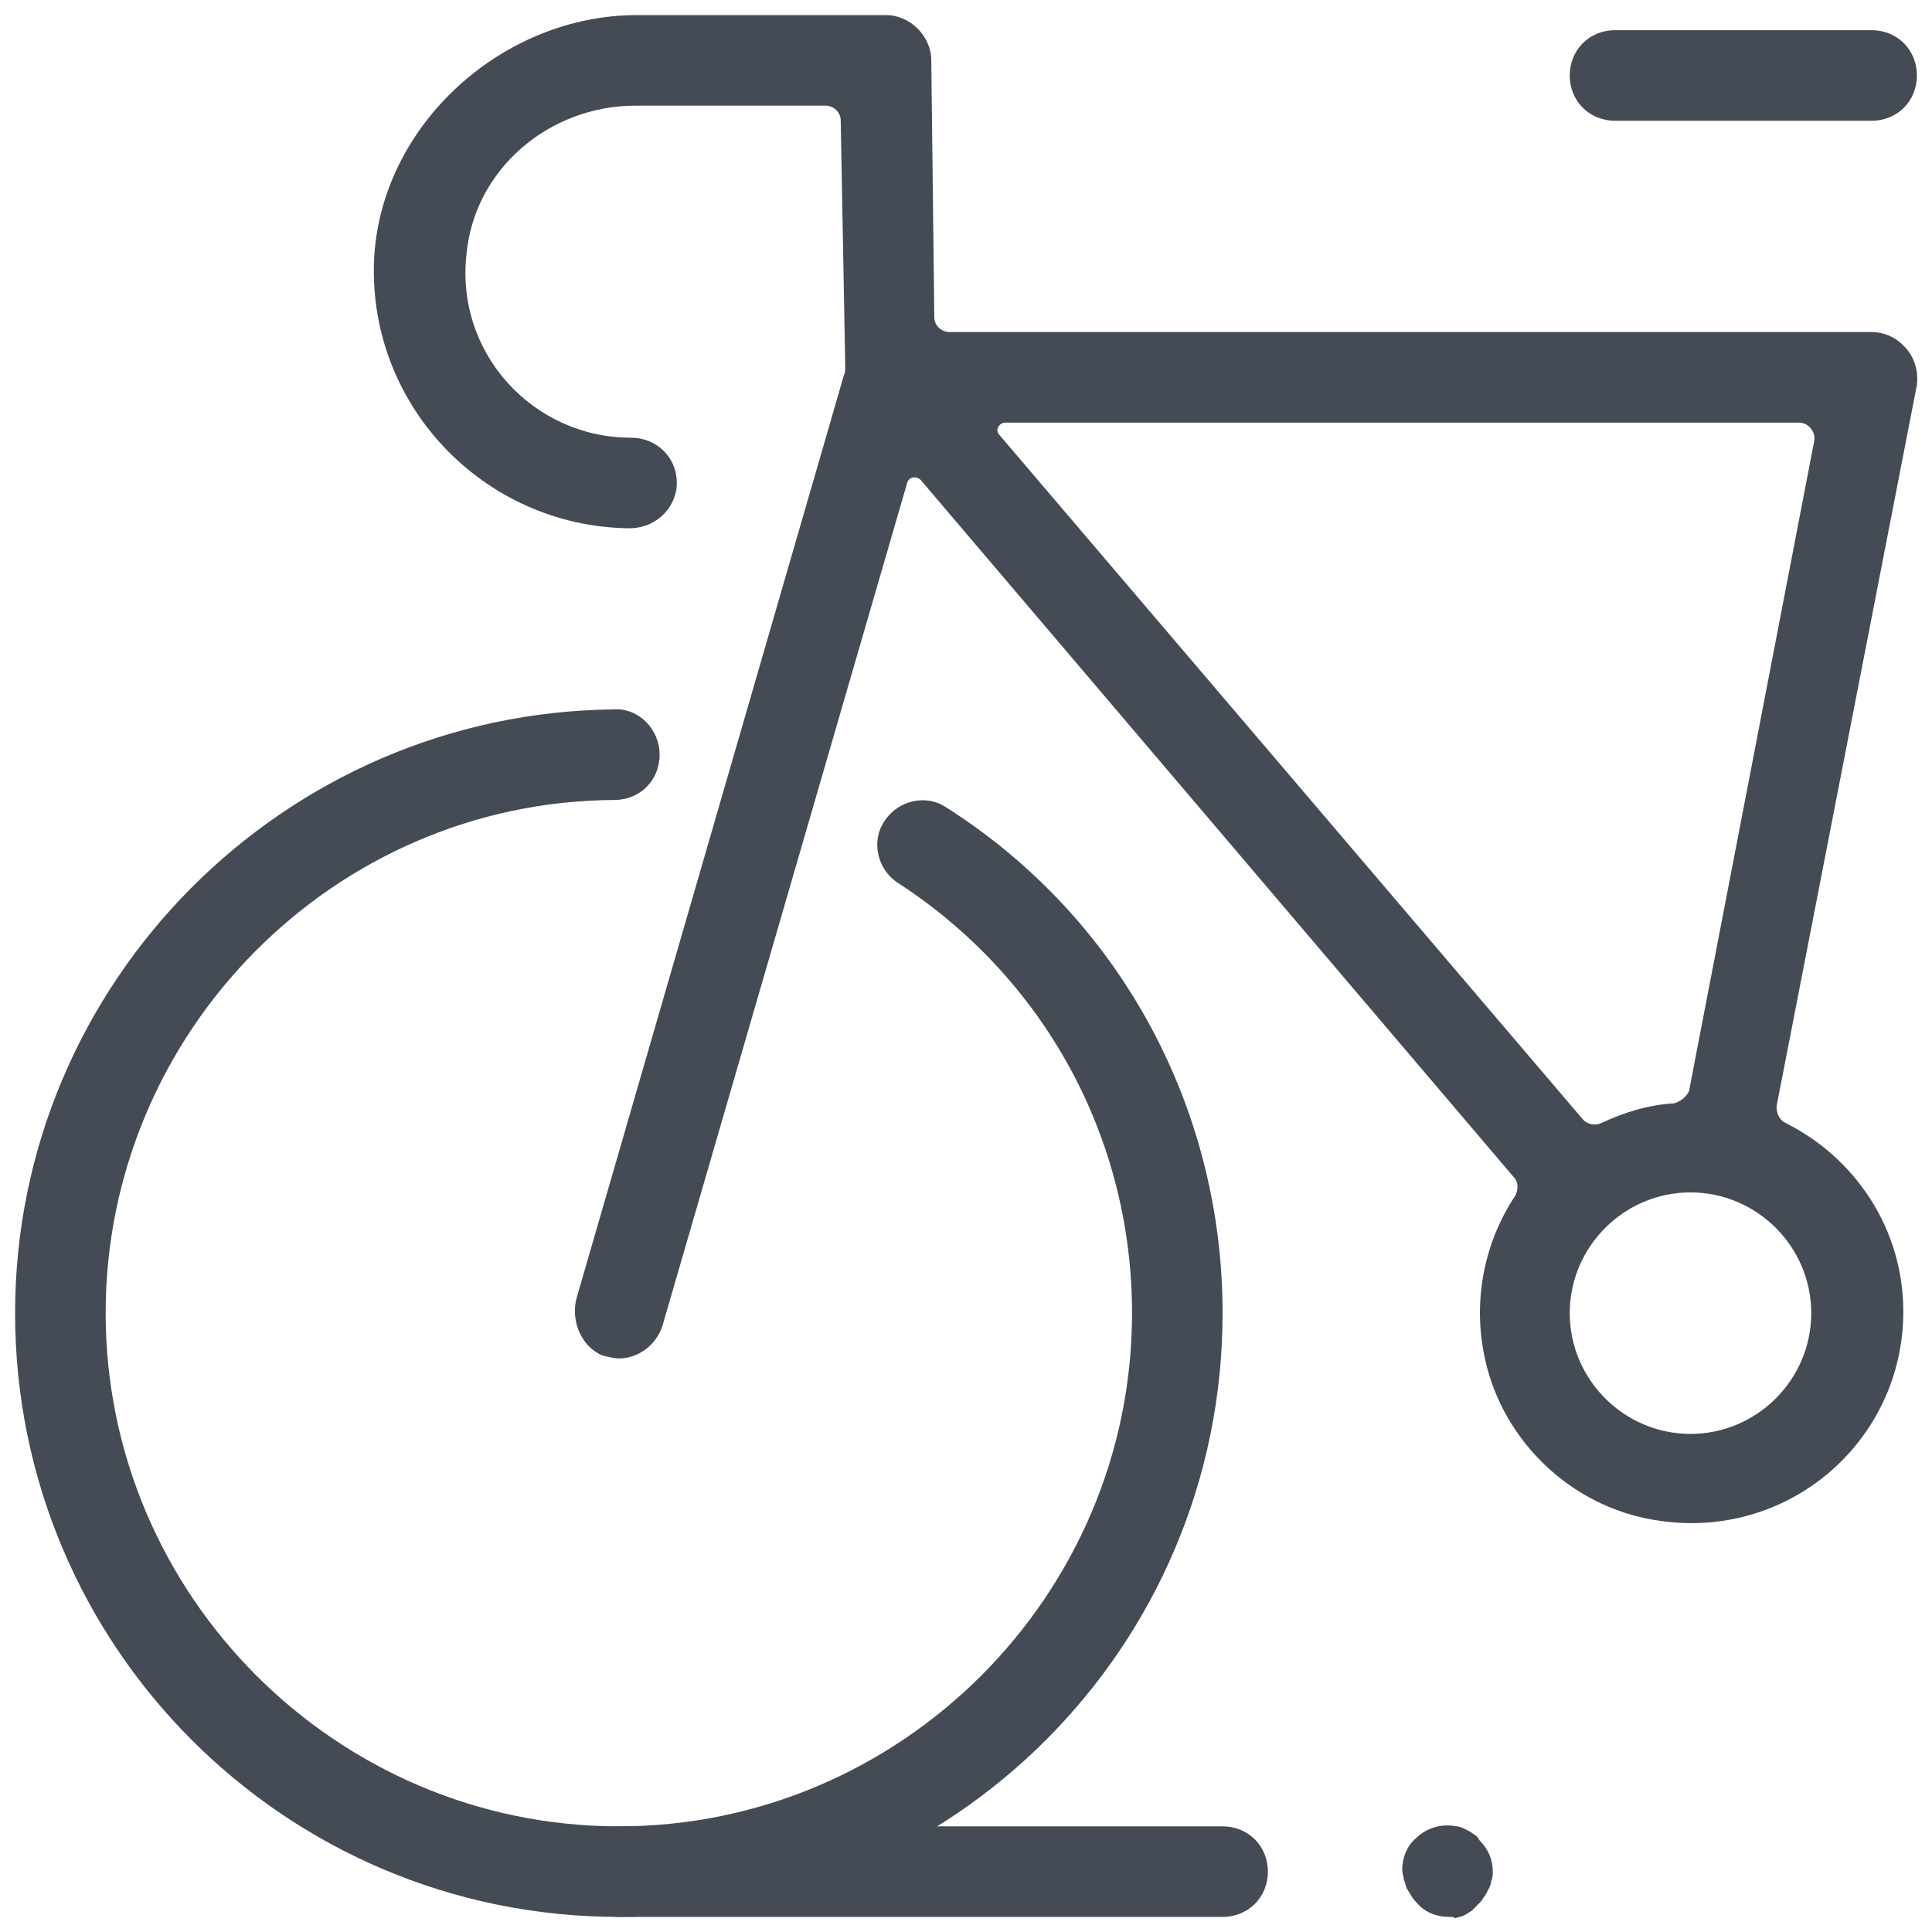
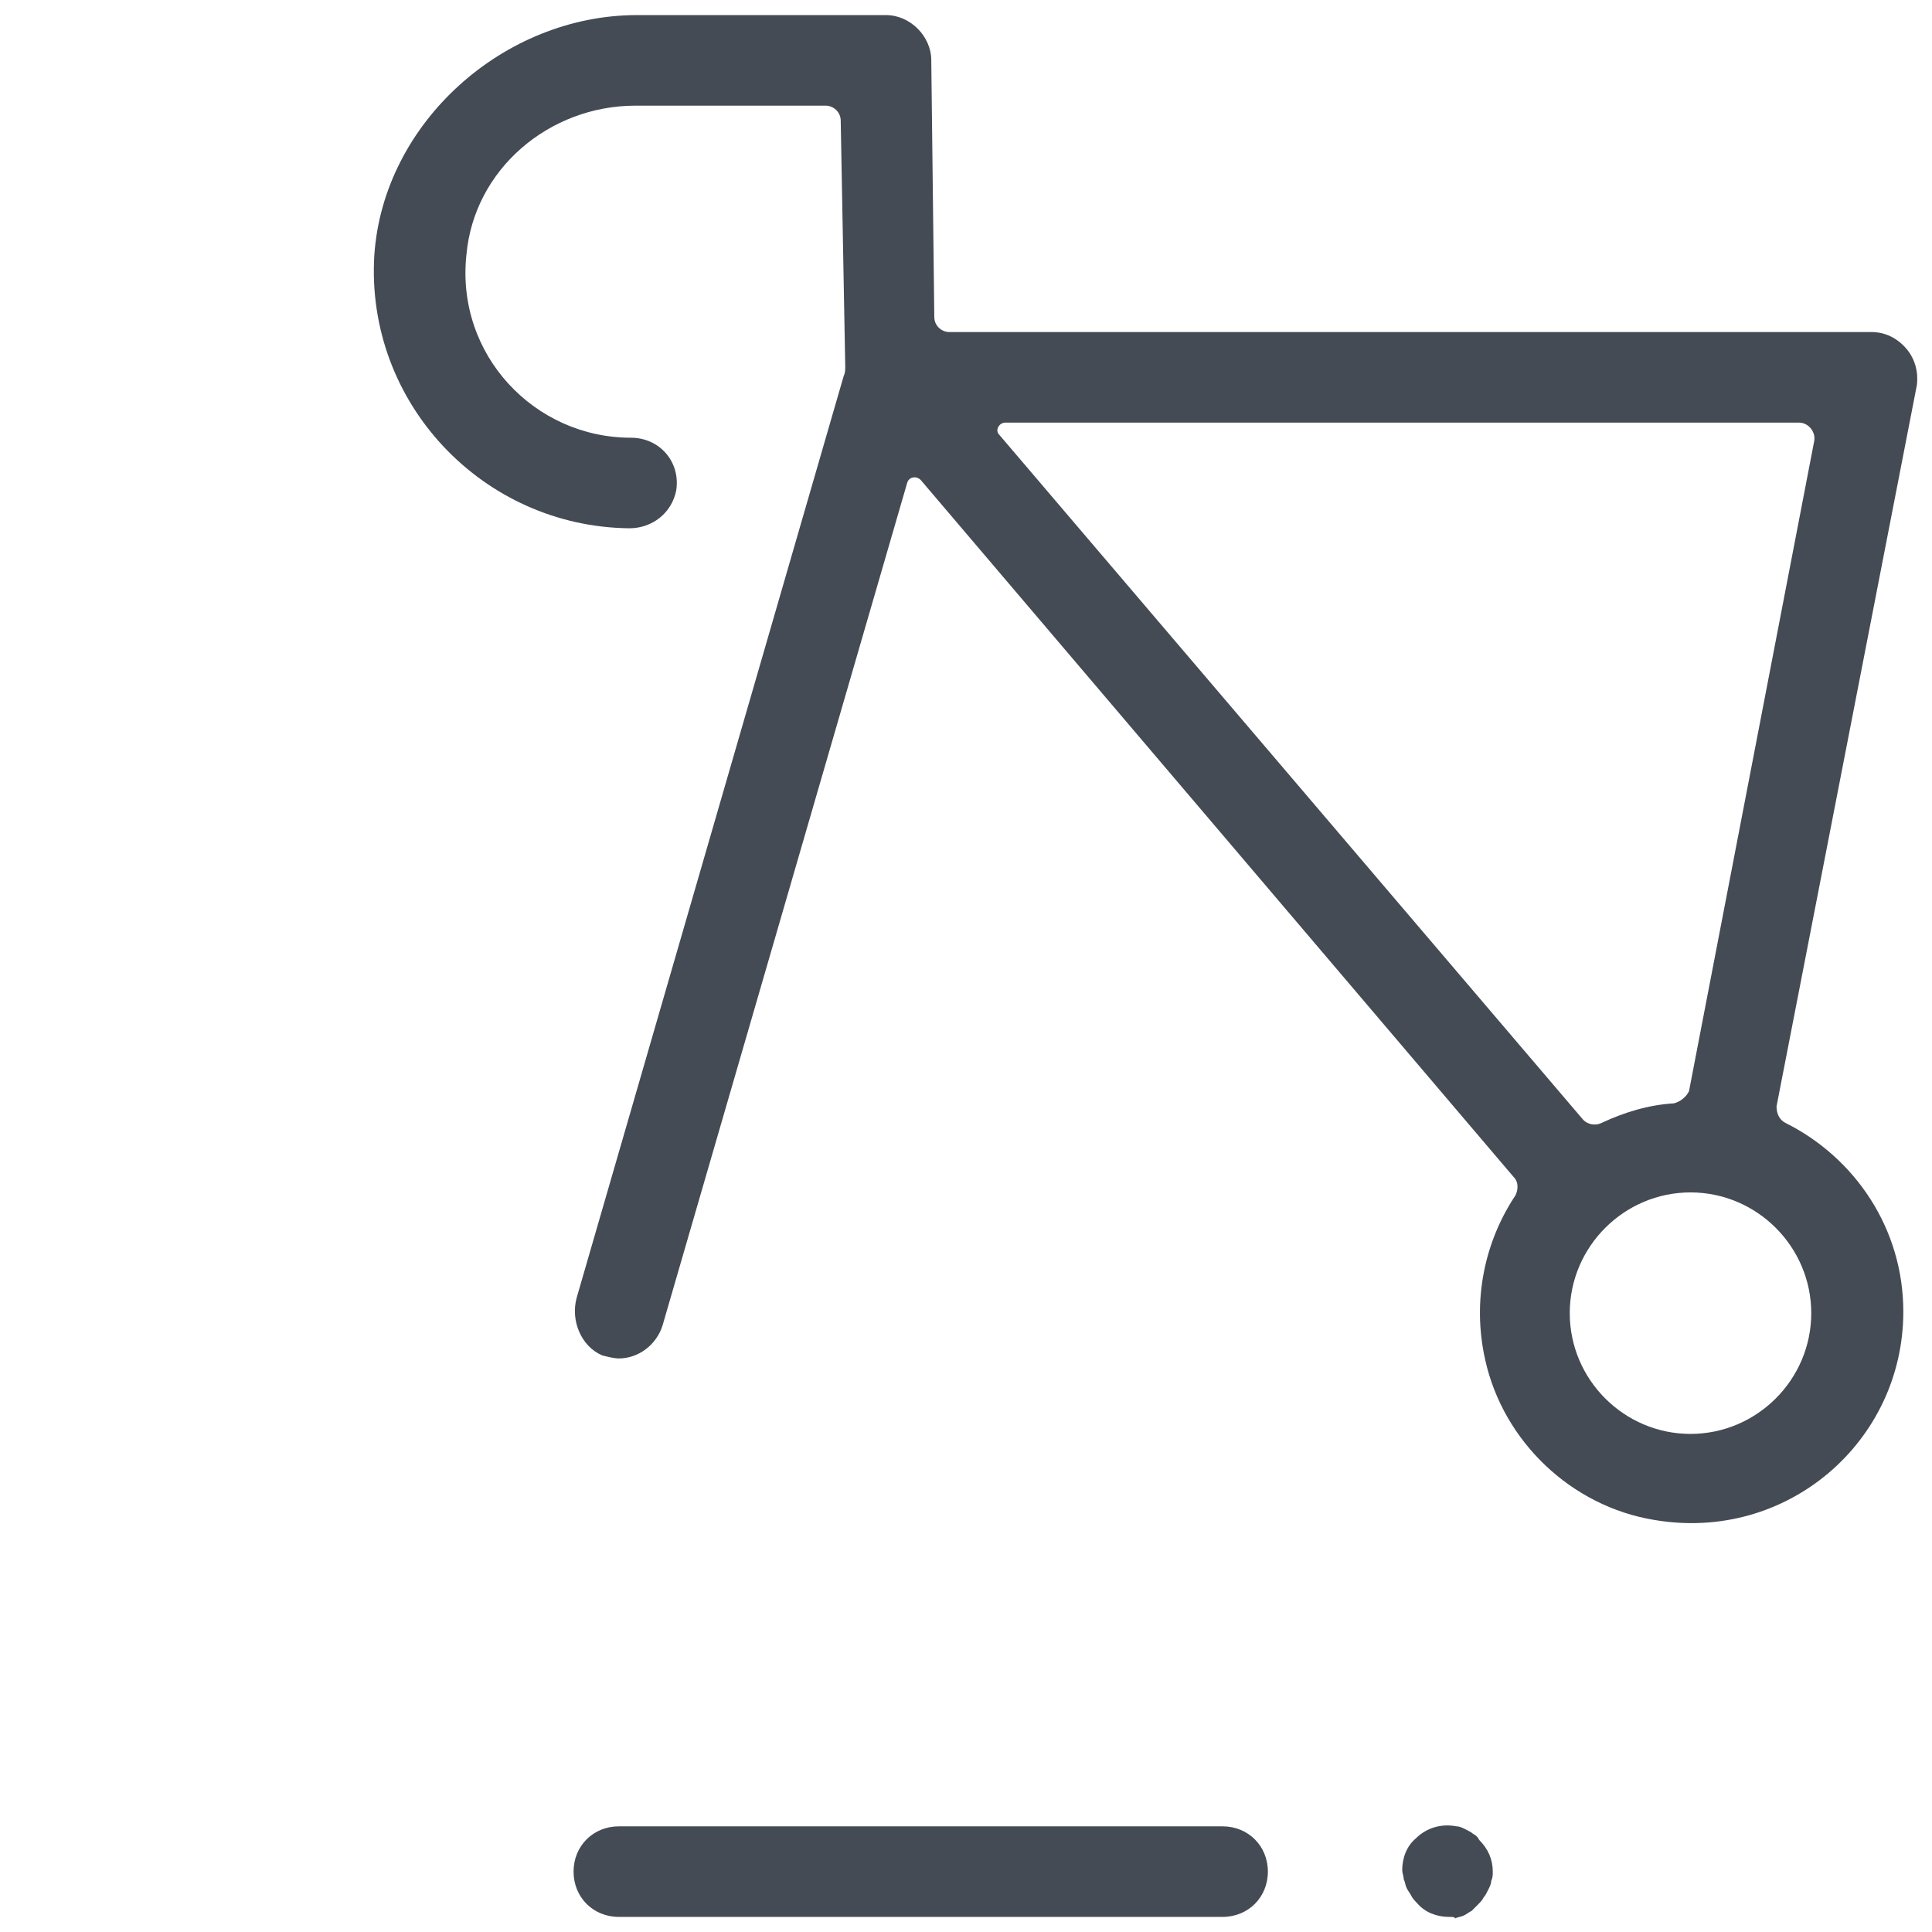
<svg xmlns="http://www.w3.org/2000/svg" viewBox="0 0 128 128" width="100px" height="100px">
-   <path fill="#444b54" d="M41 127c-22.1 0-40-17.9-40-40 0-21.9 17.8-39.8 39.7-40 1.6-.1 3 1.3 3 3 0 1.7-1.3 3-3 3C22.1 53.1 7 68.4 7 87c0 18.7 15.3 34 34 34s34-15.3 34-34c0-11.6-5.8-22.2-15.5-28.5-1.4-.9-1.8-2.8-.9-4.1.9-1.4 2.8-1.8 4.1-.9C74.2 60.8 81 73.4 81 87 81 109.1 63.1 127 41 127zM124 8h-17c-1.7 0-3-1.3-3-3s1.3-3 3-3h17c1.7 0 3 1.3 3 3S125.7 8 124 8z" />
  <path fill="#444b54" d="M126.3 23.1c-.6-.7-1.4-1.1-2.3-1.1H62.9c-.5 0-1-.4-1-1L61.7 4c0-1.6-1.4-3-3-3L42.2 1c-8.8 0-16.8 7.1-17.4 15.9-.6 9.8 7.2 18 16.9 18.1 1.5 0 2.8-1 3.1-2.5.3-1.9-1.1-3.5-3-3.5-6.4 0-11.6-5.5-10.9-12.1C31.4 11.2 36.4 7 42.1 7l12.6 0c.5 0 1 .4 1 1L56 24.3c0 .2 0 .4-.1.6L38.2 86c-.4 1.5.3 3.2 1.7 3.8.4.1.8.2 1.1.2 1.3 0 2.5-.9 2.9-2.2l16.2-55.8c.1-.4.6-.5.9-.2L100.3 78c.3.3.3.8.1 1.2-2 3-2.9 6.9-2 10.9 1.2 5.4 5.7 9.7 11.2 10.6 8.8 1.5 16.5-5.2 16.5-13.8 0-5.5-3.2-10.2-7.8-12.5-.4-.2-.6-.6-.6-1.1l9.3-47.8C127.1 24.7 126.9 23.8 126.3 23.1zM120 87c0 4.4-3.6 8-8 8s-8-3.6-8-8 3.6-8 8-8S120 82.6 120 87zM110.9 73.1c-1.7.1-3.3.6-4.8 1.3-.4.2-.9.1-1.2-.2L66.2 28.8c-.3-.3 0-.8.4-.8h52.6c.6 0 1.1.6 1 1.2l-8.3 43.1C111.7 72.7 111.3 73 110.9 73.1zM81 127H41c-1.7 0-3-1.3-3-3s1.3-3 3-3h40c1.7 0 3 1.3 3 3S82.7 127 81 127zM96 127c-.8 0-1.6-.3-2.1-.9-.1-.1-.3-.3-.4-.5-.1-.2-.2-.3-.3-.5-.1-.2-.1-.4-.2-.6 0-.2-.1-.4-.1-.6 0-.8.3-1.6.9-2.1.7-.7 1.7-1 2.7-.8.2 0 .4.1.6.2.2.1.4.2.5.3.2.1.3.2.4.4.6.6.9 1.3.9 2.1 0 .2 0 .4-.1.6 0 .2-.1.4-.2.6-.1.2-.2.4-.3.5-.1.2-.2.3-.4.5-.1.1-.3.3-.4.4-.2.1-.3.2-.5.3-.2.1-.4.1-.6.2C96.4 127 96.2 127 96 127z" />
</svg>